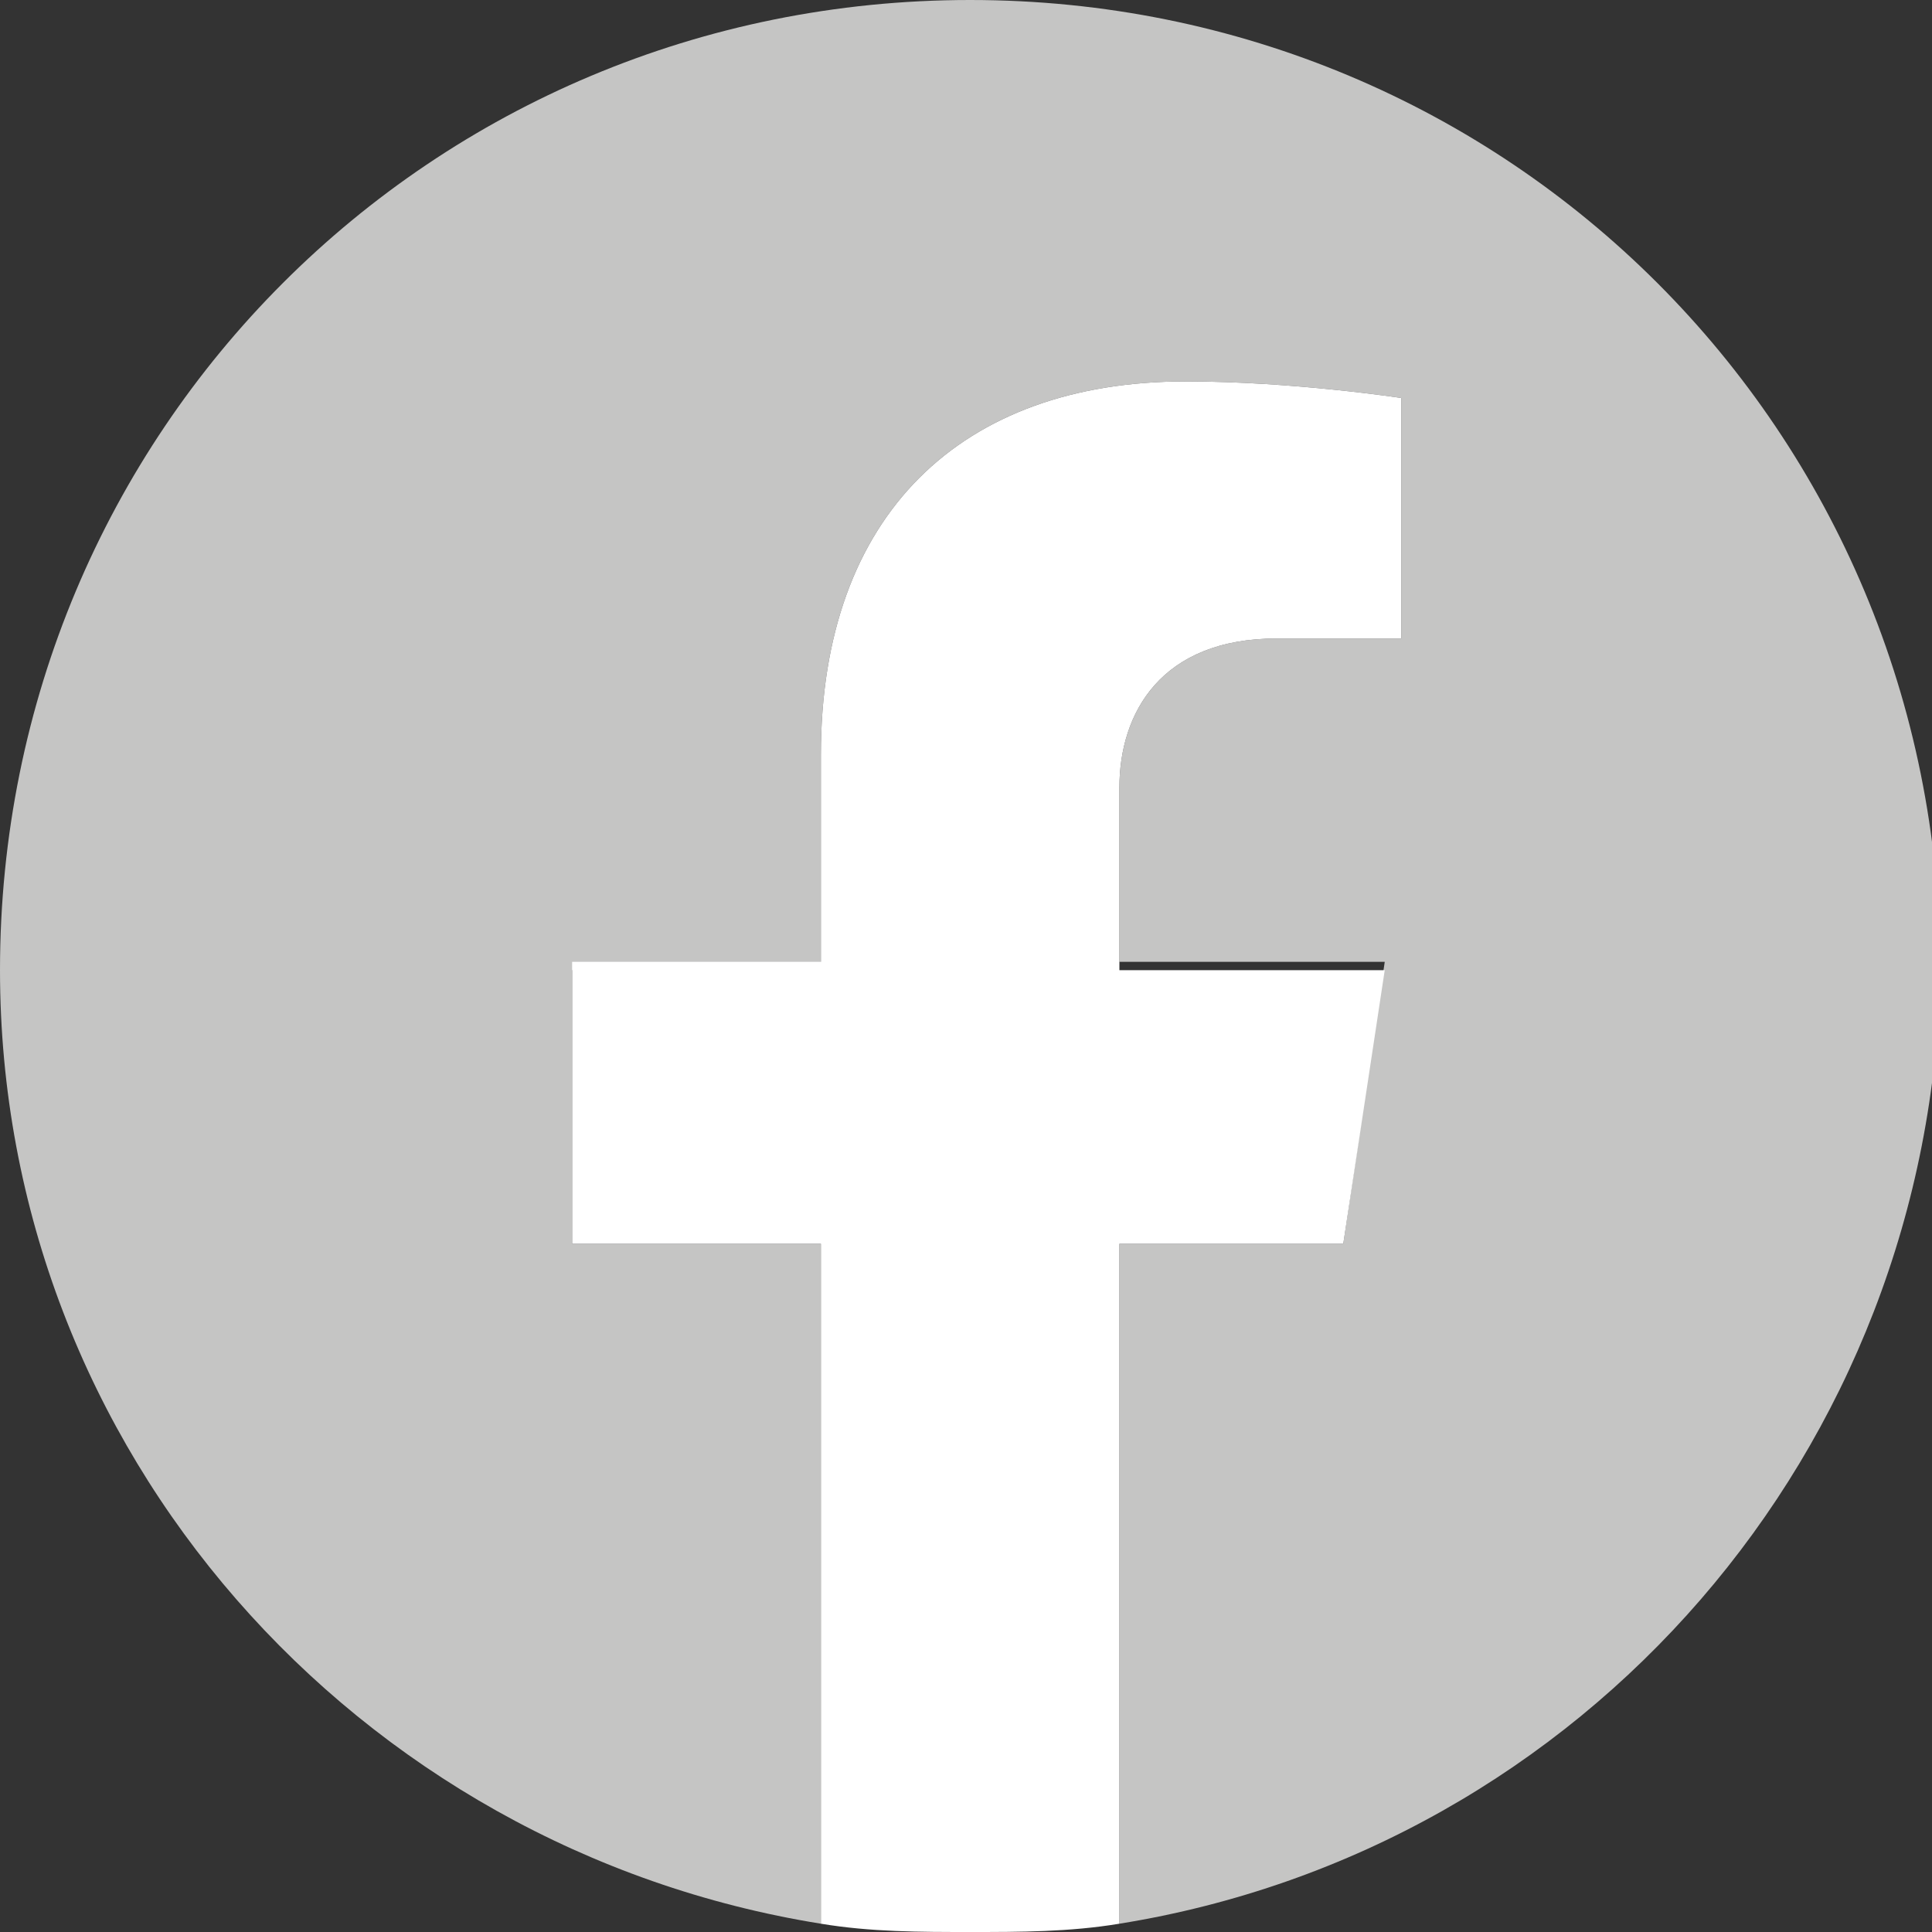
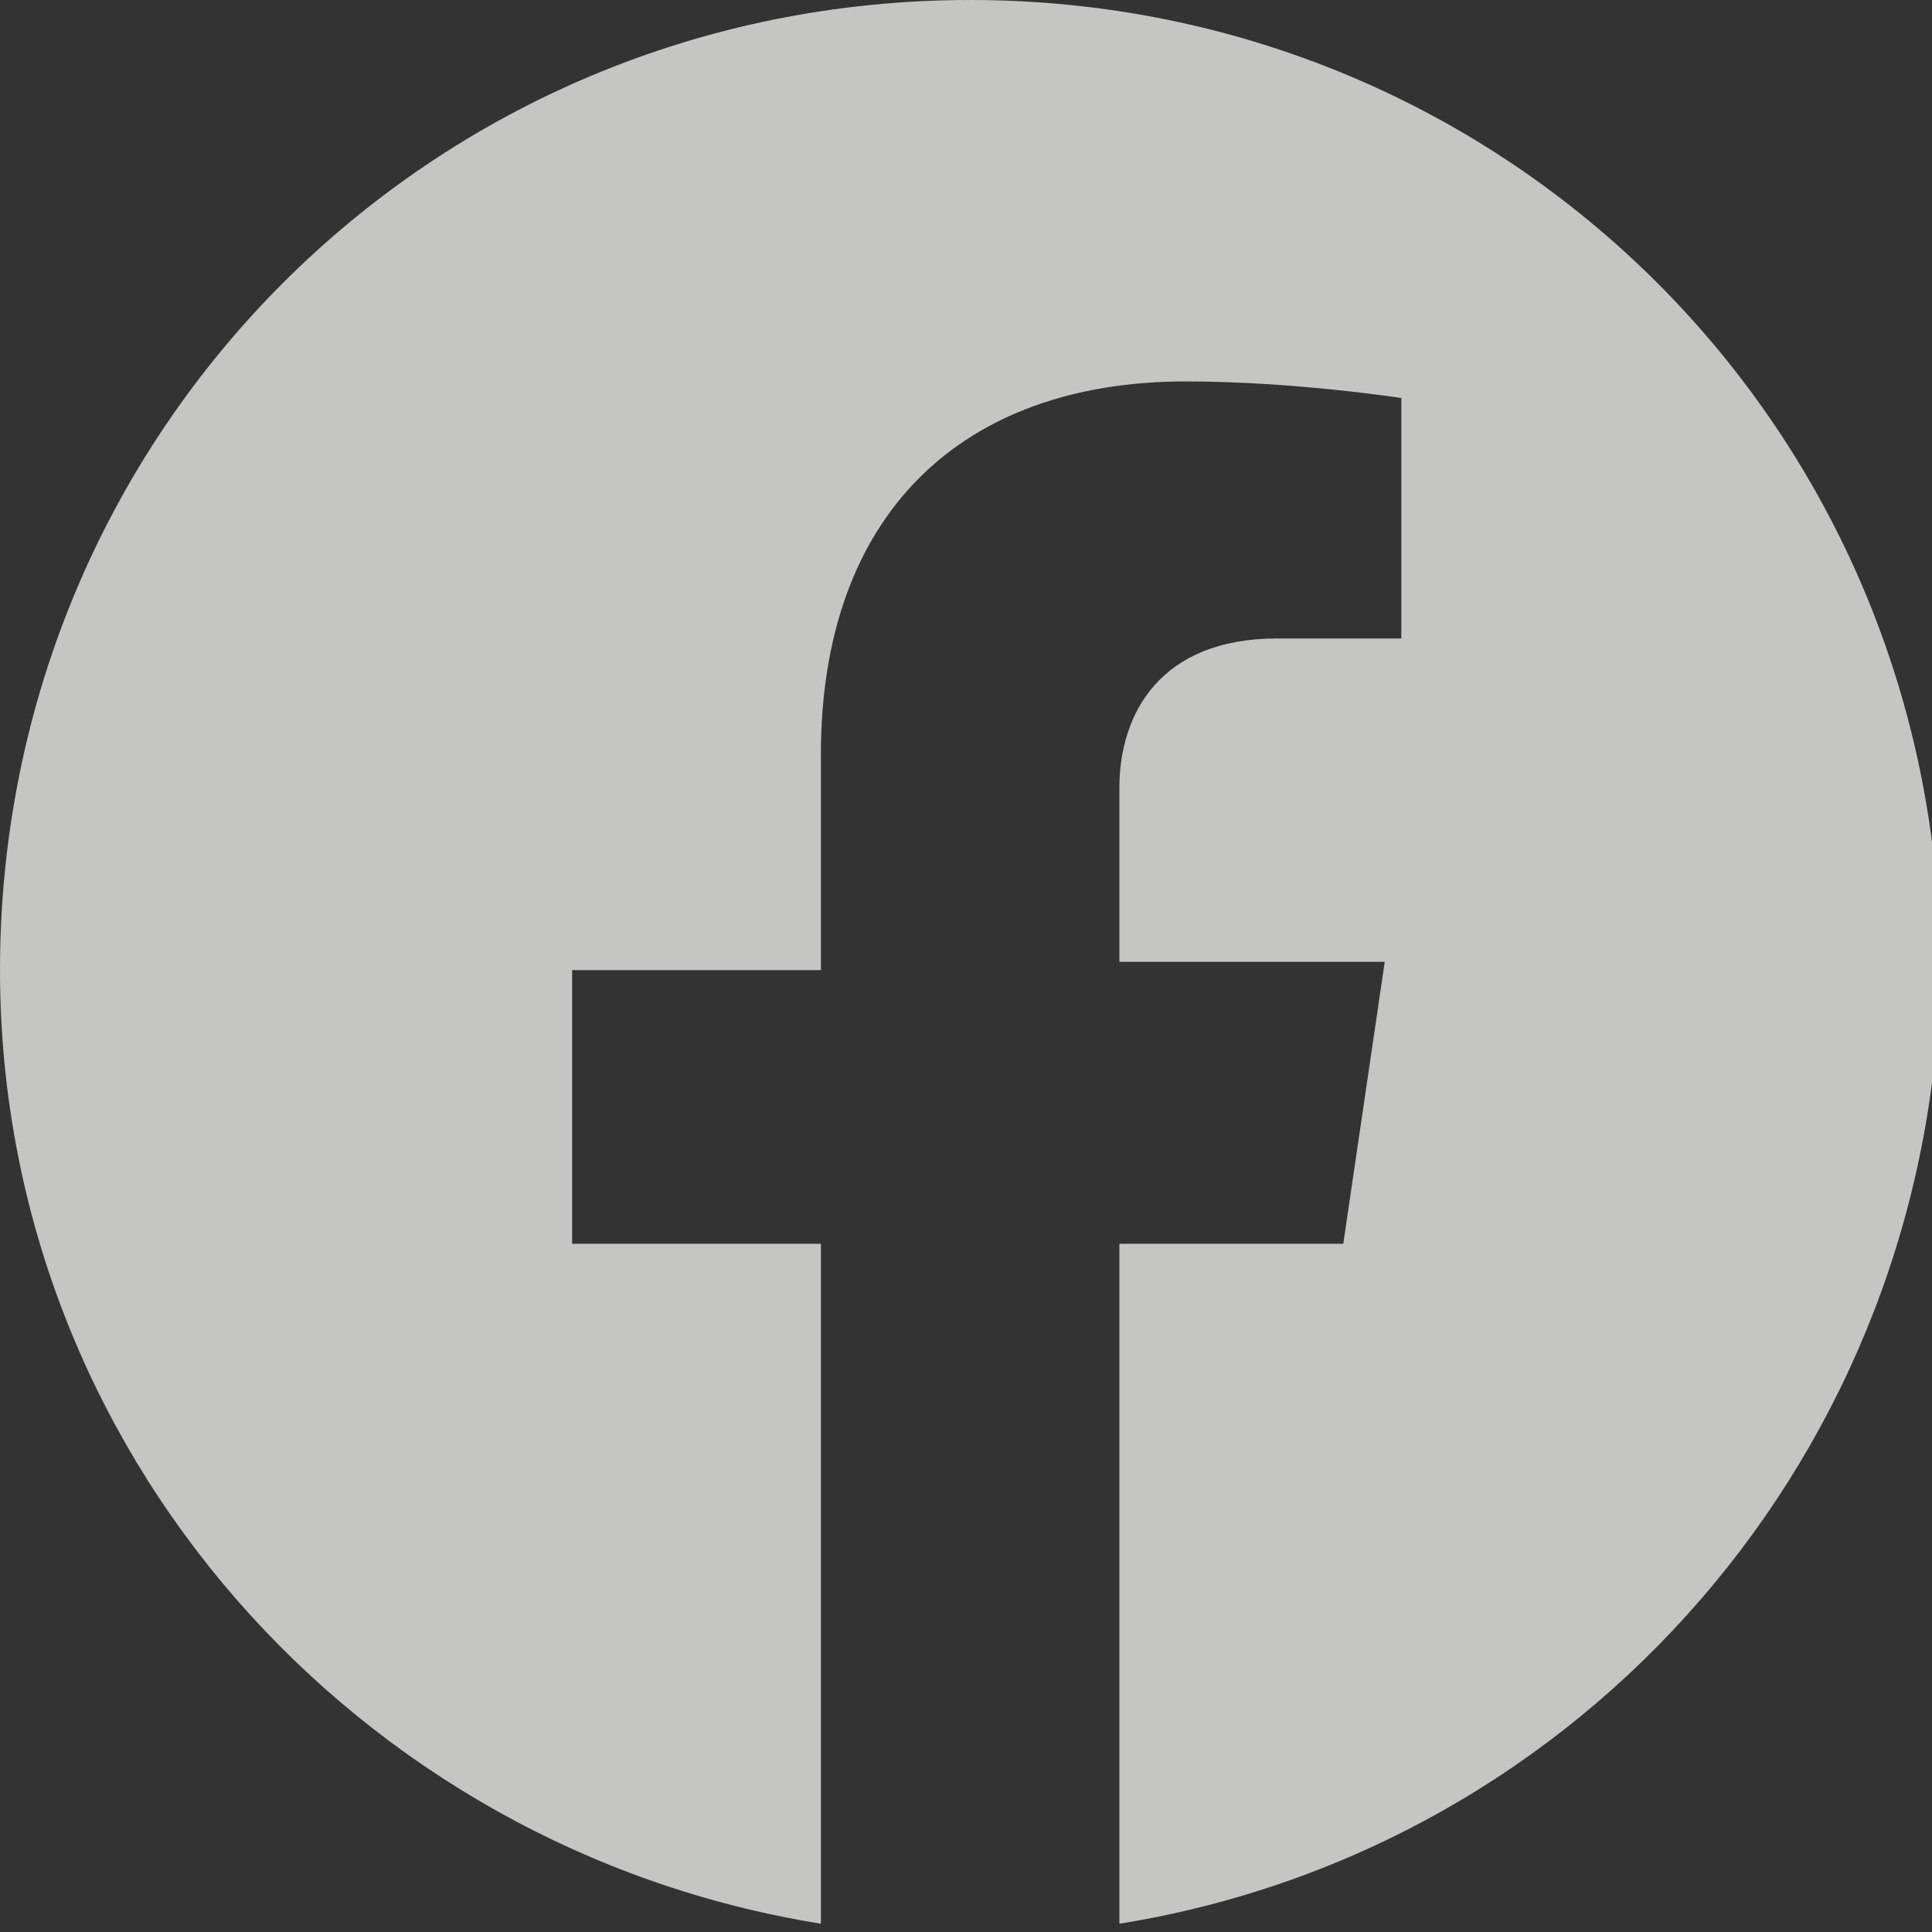
<svg xmlns="http://www.w3.org/2000/svg" version="1.1" id="Layer_1" x="0px" y="0px" viewBox="0 0 23.3 23.3" style="enable-background:new 0 0 23.3 23.3;" xml:space="preserve">
  <rect x="0" y="0" width="23.3" height="23.3" fill="#333333" stroke="none" />
  <style type="text/css">
	.st0{fill:#C5C5C4;}
	.st1{fill:#FFFFFF;}
</style>
  <path class="st0" d="M13.5,23.2V15h2.7l0.5-3.4h-3.2V9.5c0-0.9,0.5-1.8,1.9-1.8h1.5V4.8c0,0-1.3-0.2-2.6-0.2c-2.7,0-4.4,1.6-4.4,4.5  v2.6h-3V15h3v8.2C4.3,22.3,0,17.5,0,11.7C0,5.2,5.2,0,11.7,0s11.7,5.2,11.7,11.7C23.3,17.5,19.1,22.3,13.5,23.2z" />
-   <path class="st1" d="M13.5,15v8.2c-0.6,0.1-1.2,0.1-1.8,0.1c-0.6,0-1.2,0-1.8-0.1V15h-3v-3.4h3V9.1c0-2.9,1.7-4.5,4.4-4.5  c1.3,0,2.6,0.2,2.6,0.2v2.9h-1.5c-1.4,0-1.9,0.9-1.9,1.8v2.2h3.2L16.2,15H13.5z" />
</svg>